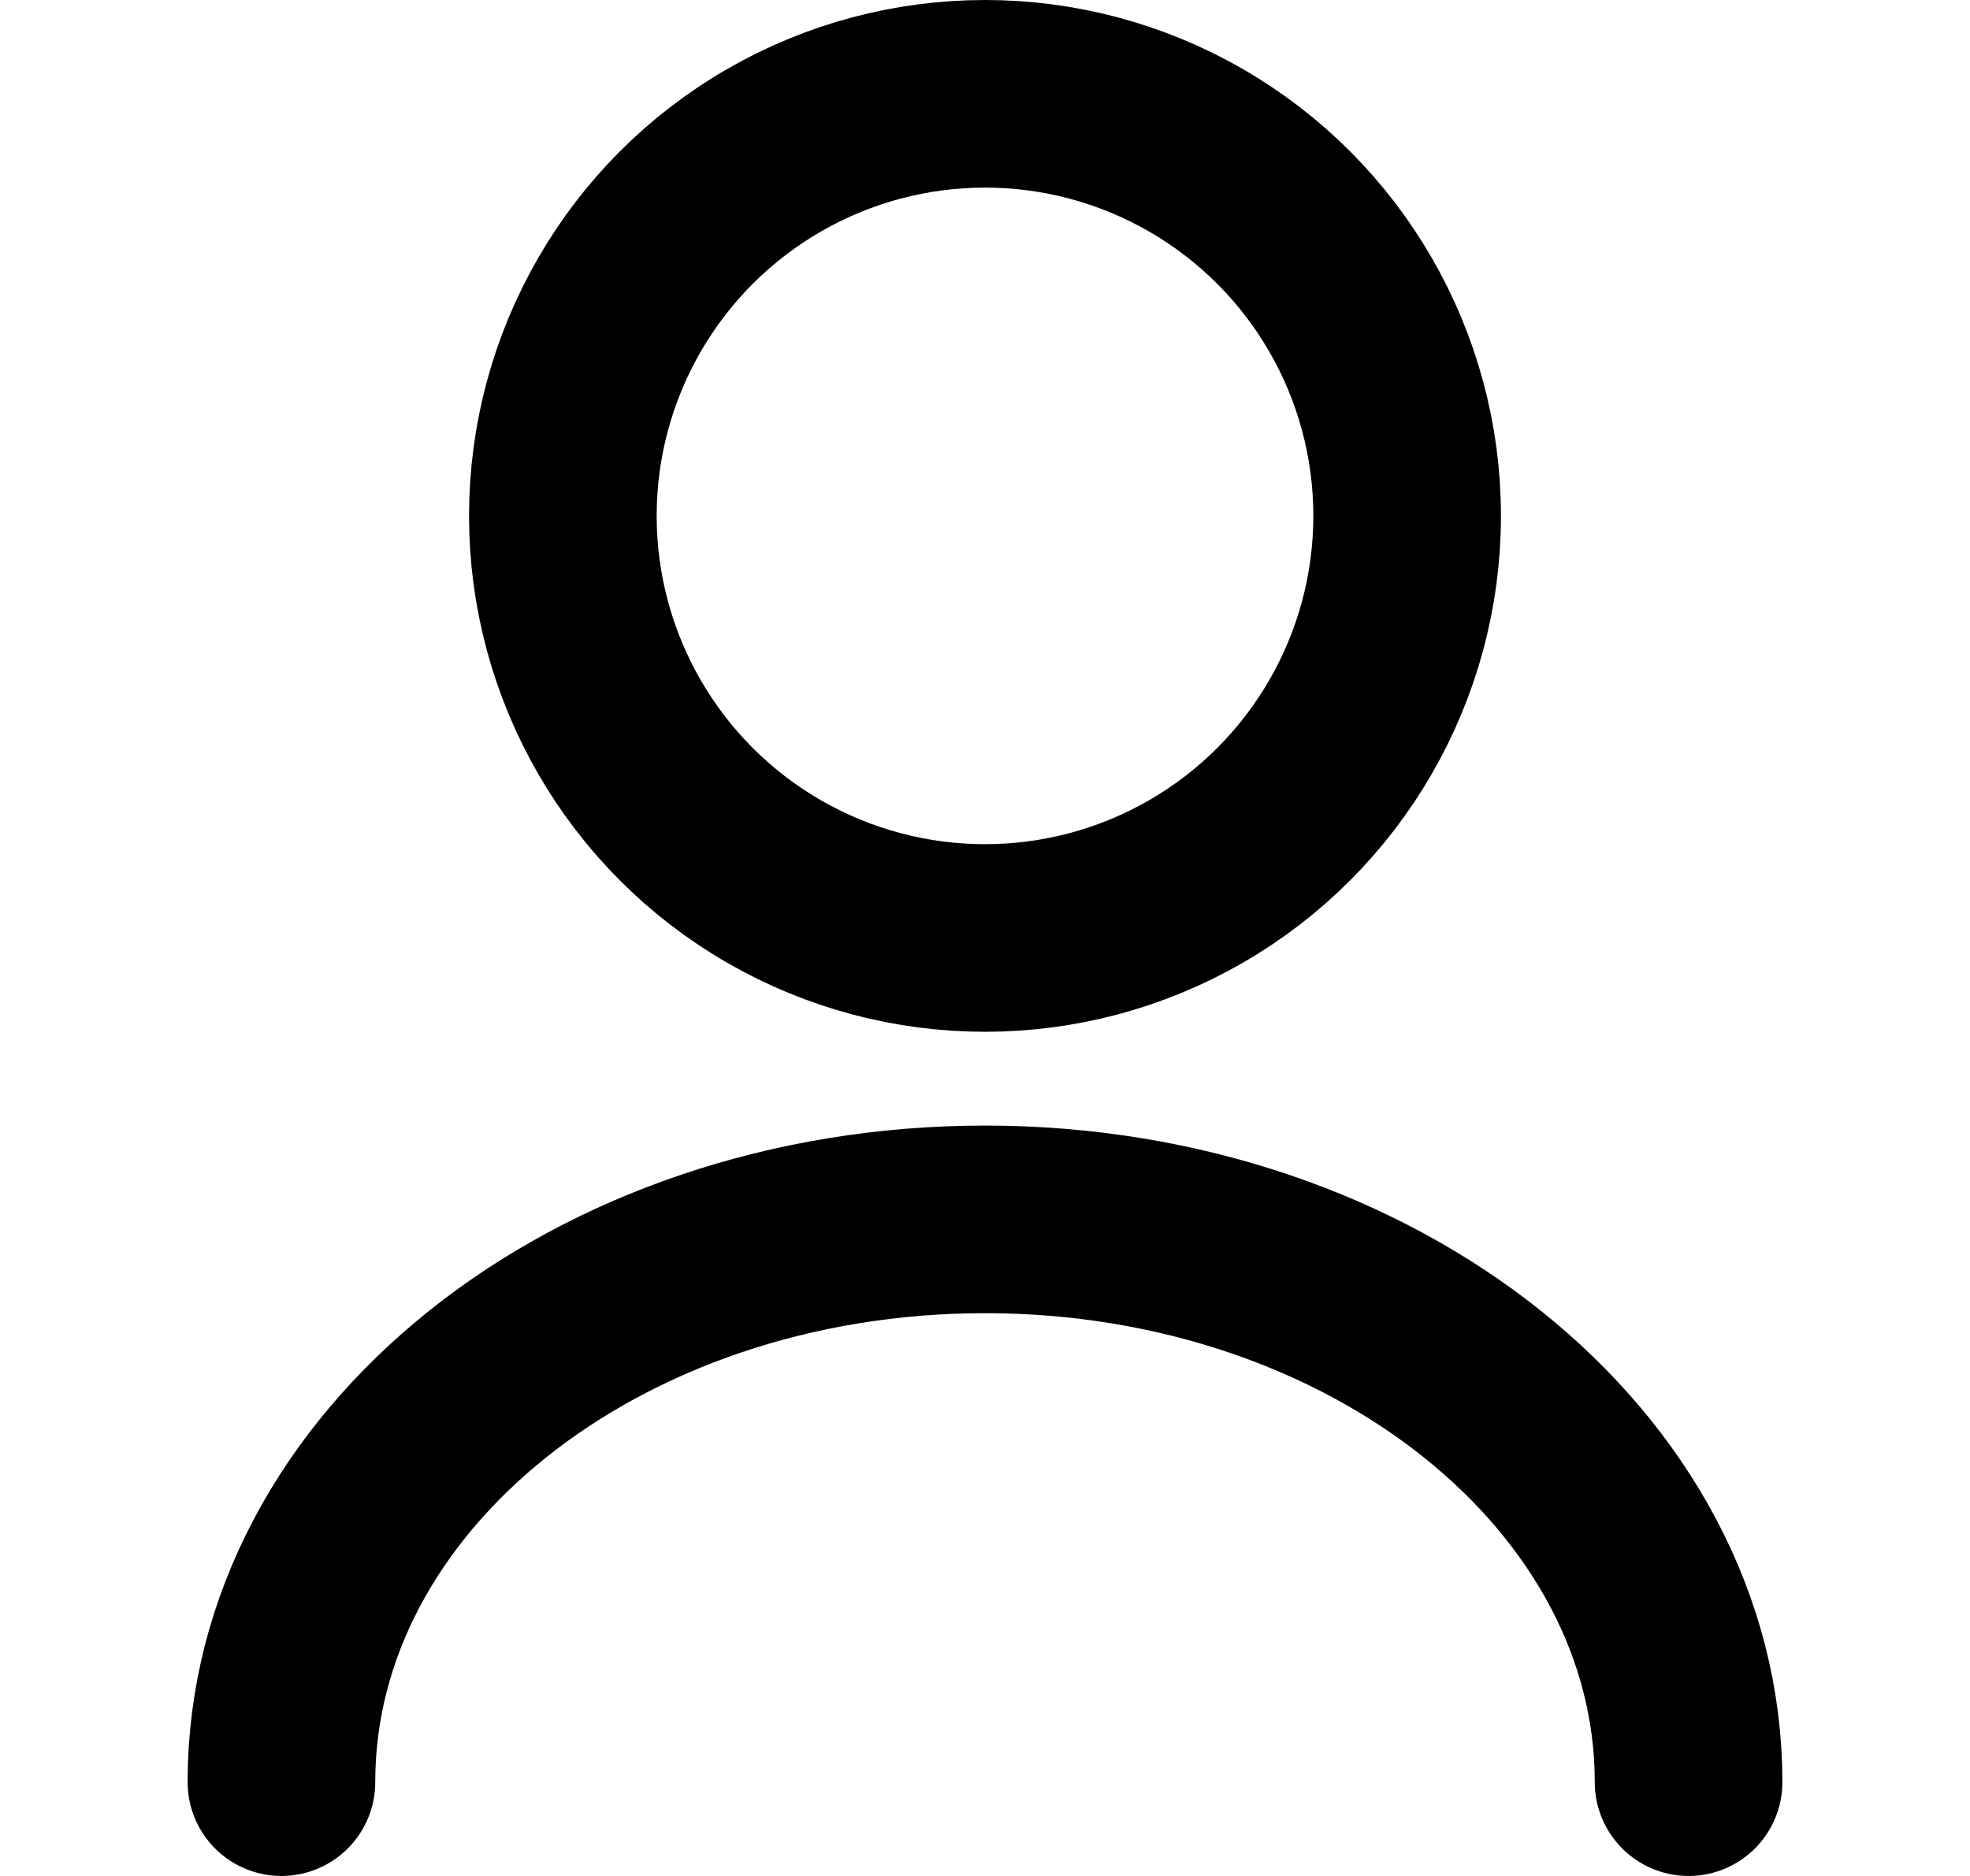
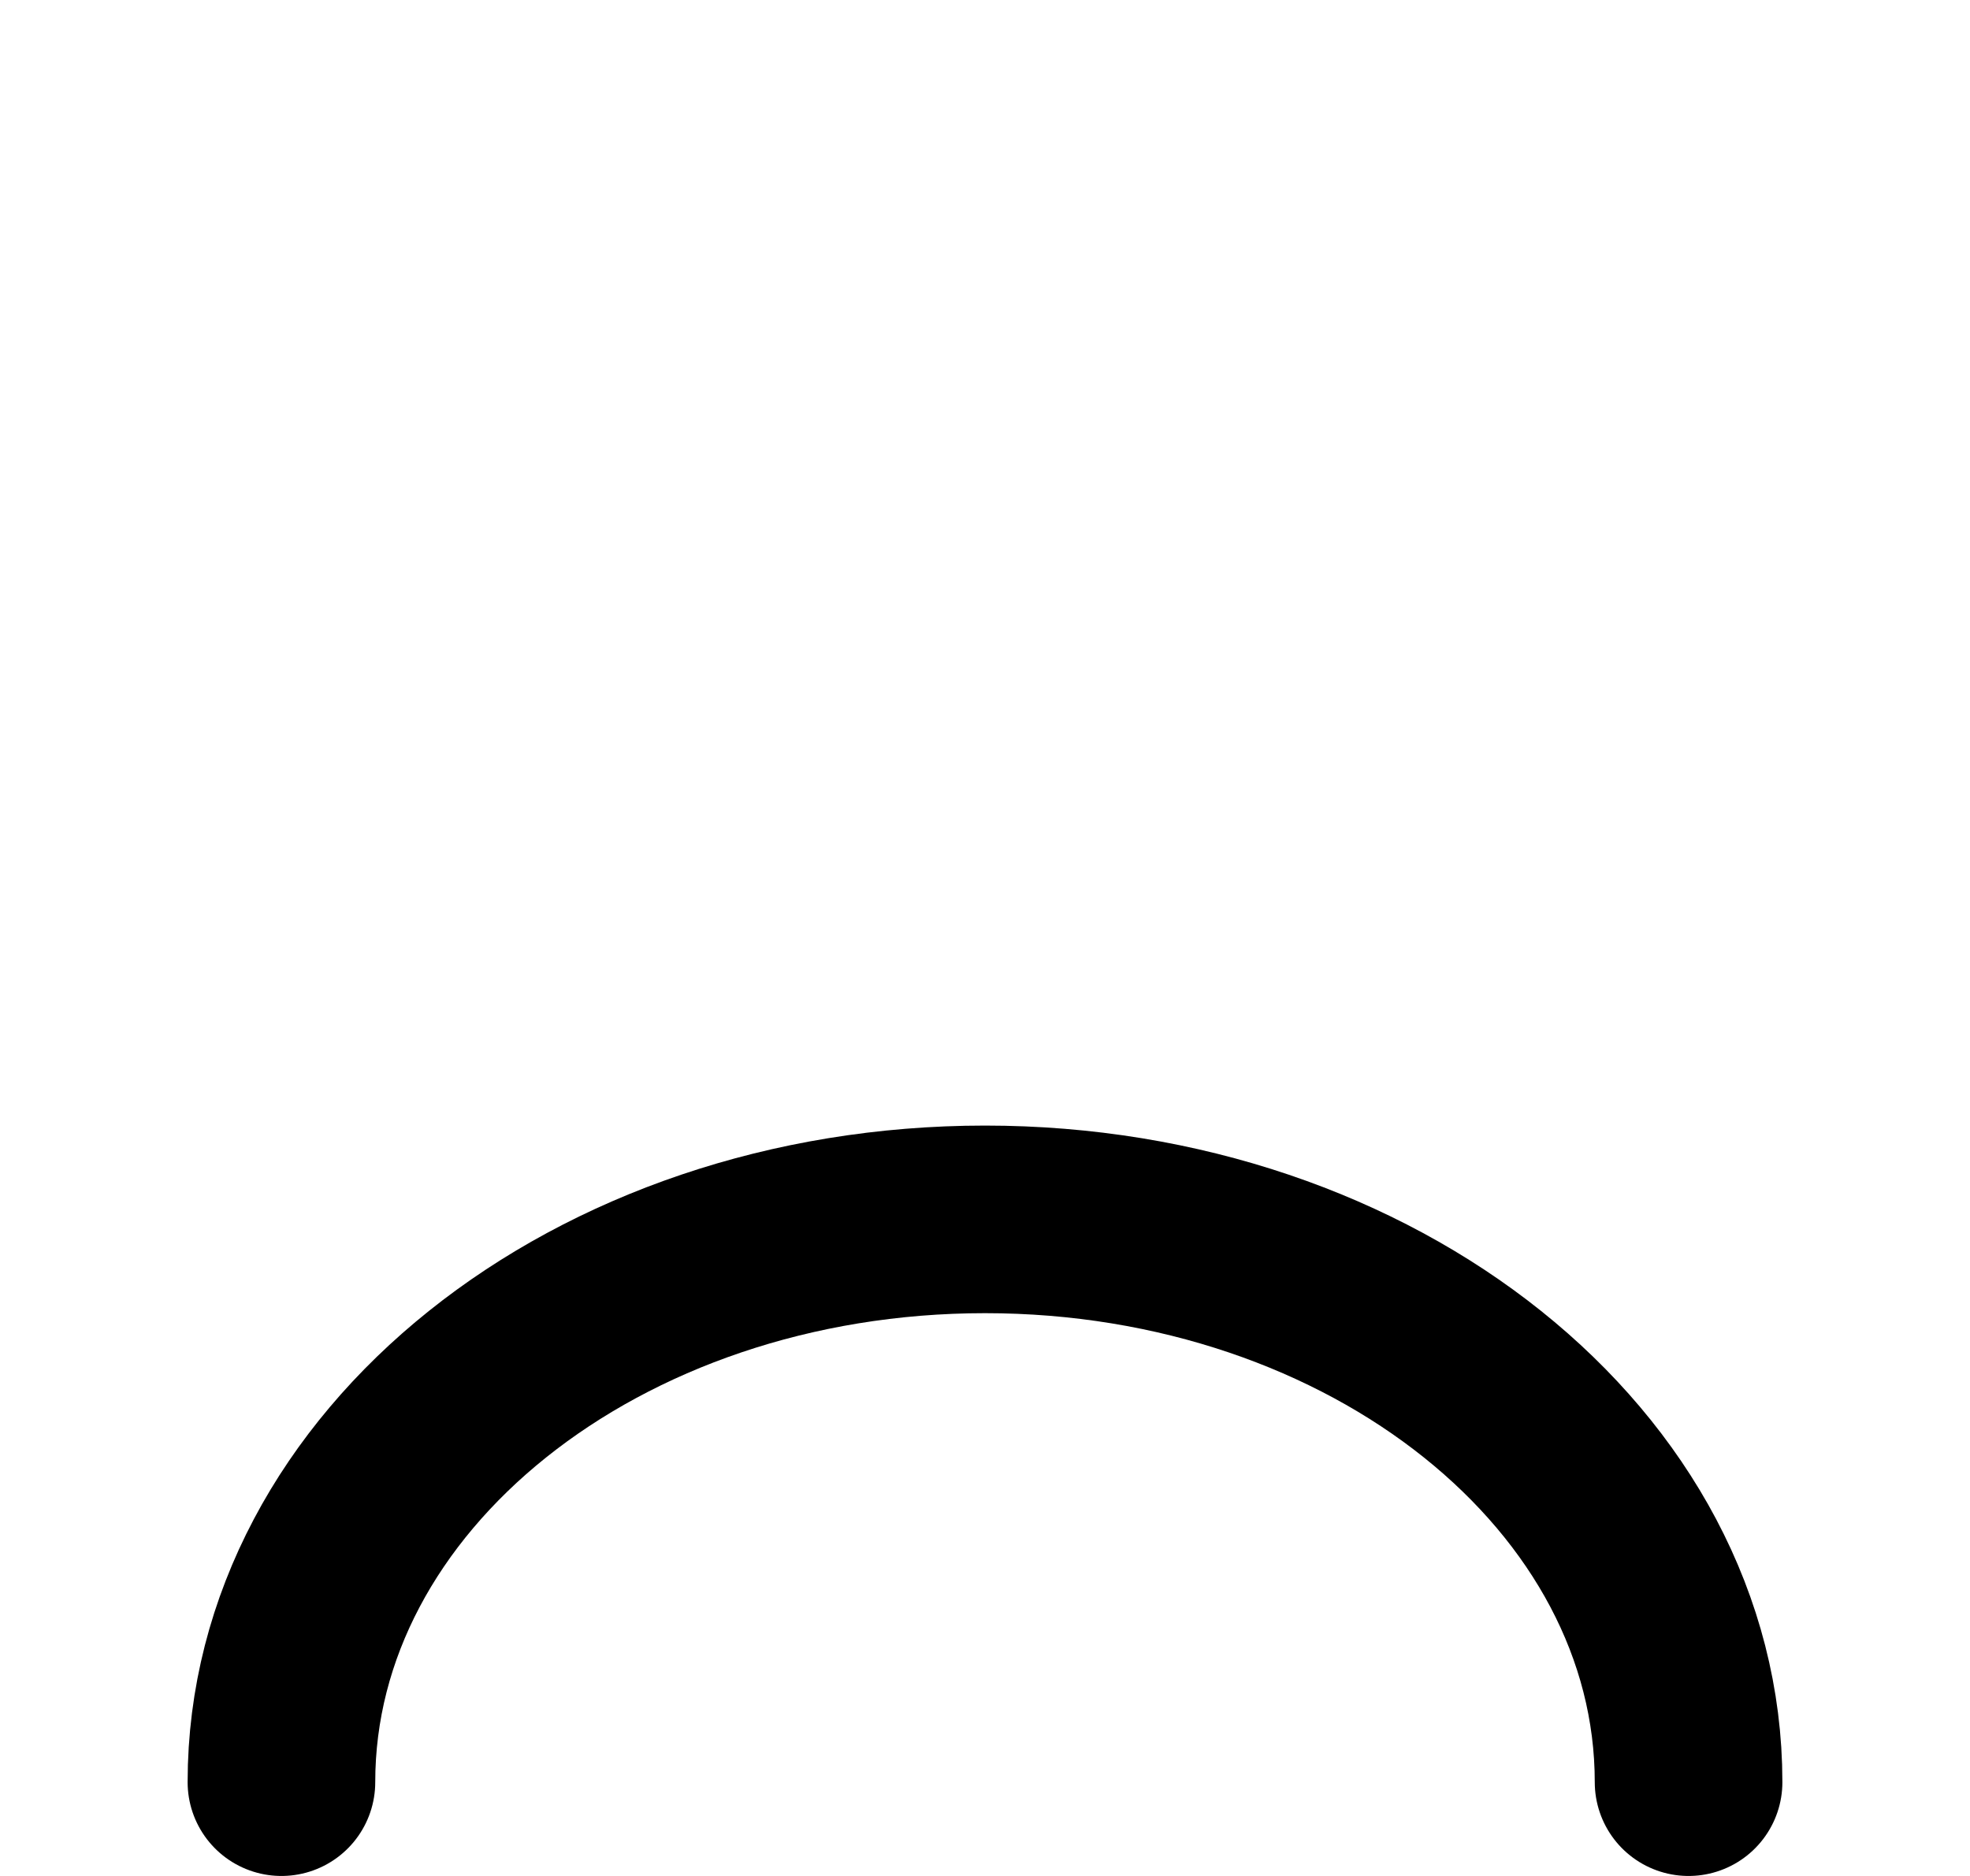
<svg xmlns="http://www.w3.org/2000/svg" width="100%" height="100%" viewBox="0 0 21 20" fill="none">
-   <circle cx="10.5" cy="5.5" r="4.5" stroke="currentColor" stroke-width="2" />
  <path d="M18 19C18 15.686 14.642 13 10.5 13C6.358 13 3 15.686 3 19" stroke="currentColor" stroke-width="2" stroke-linecap="round" />
</svg>